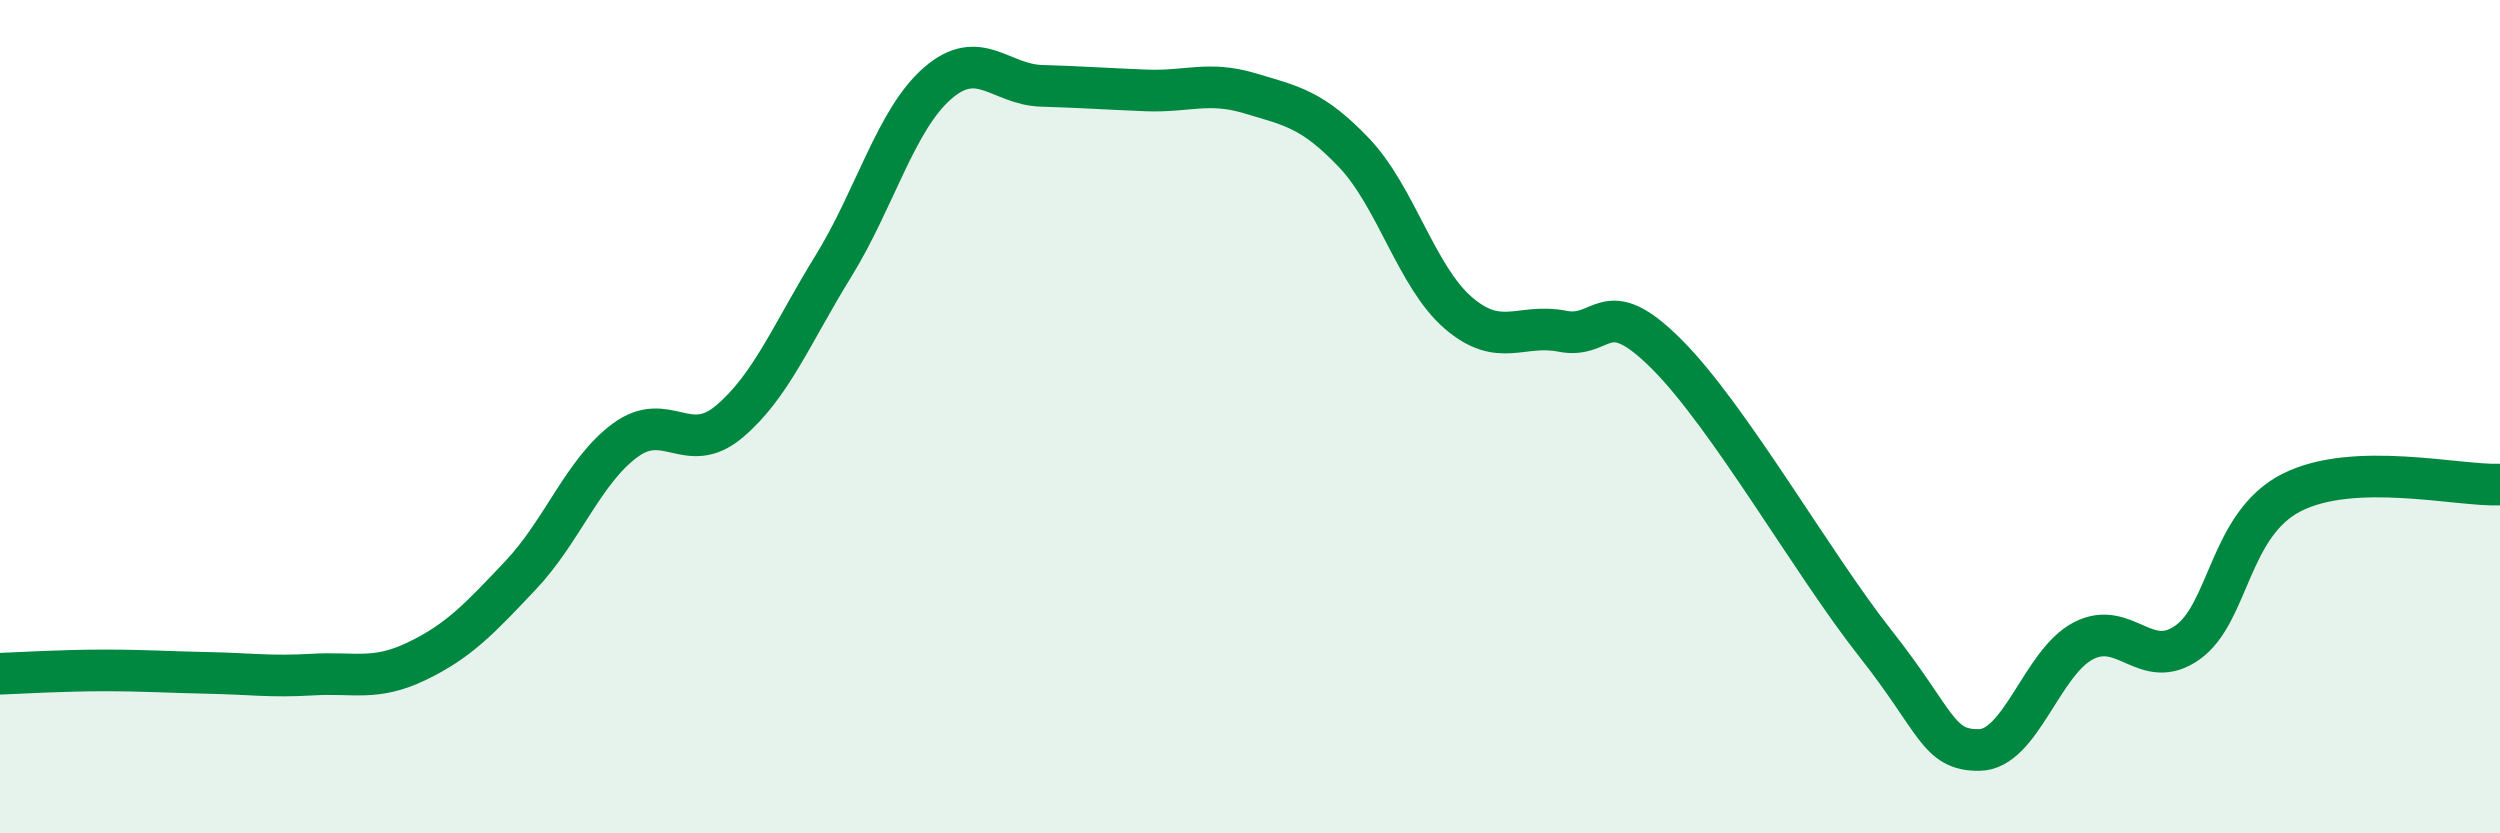
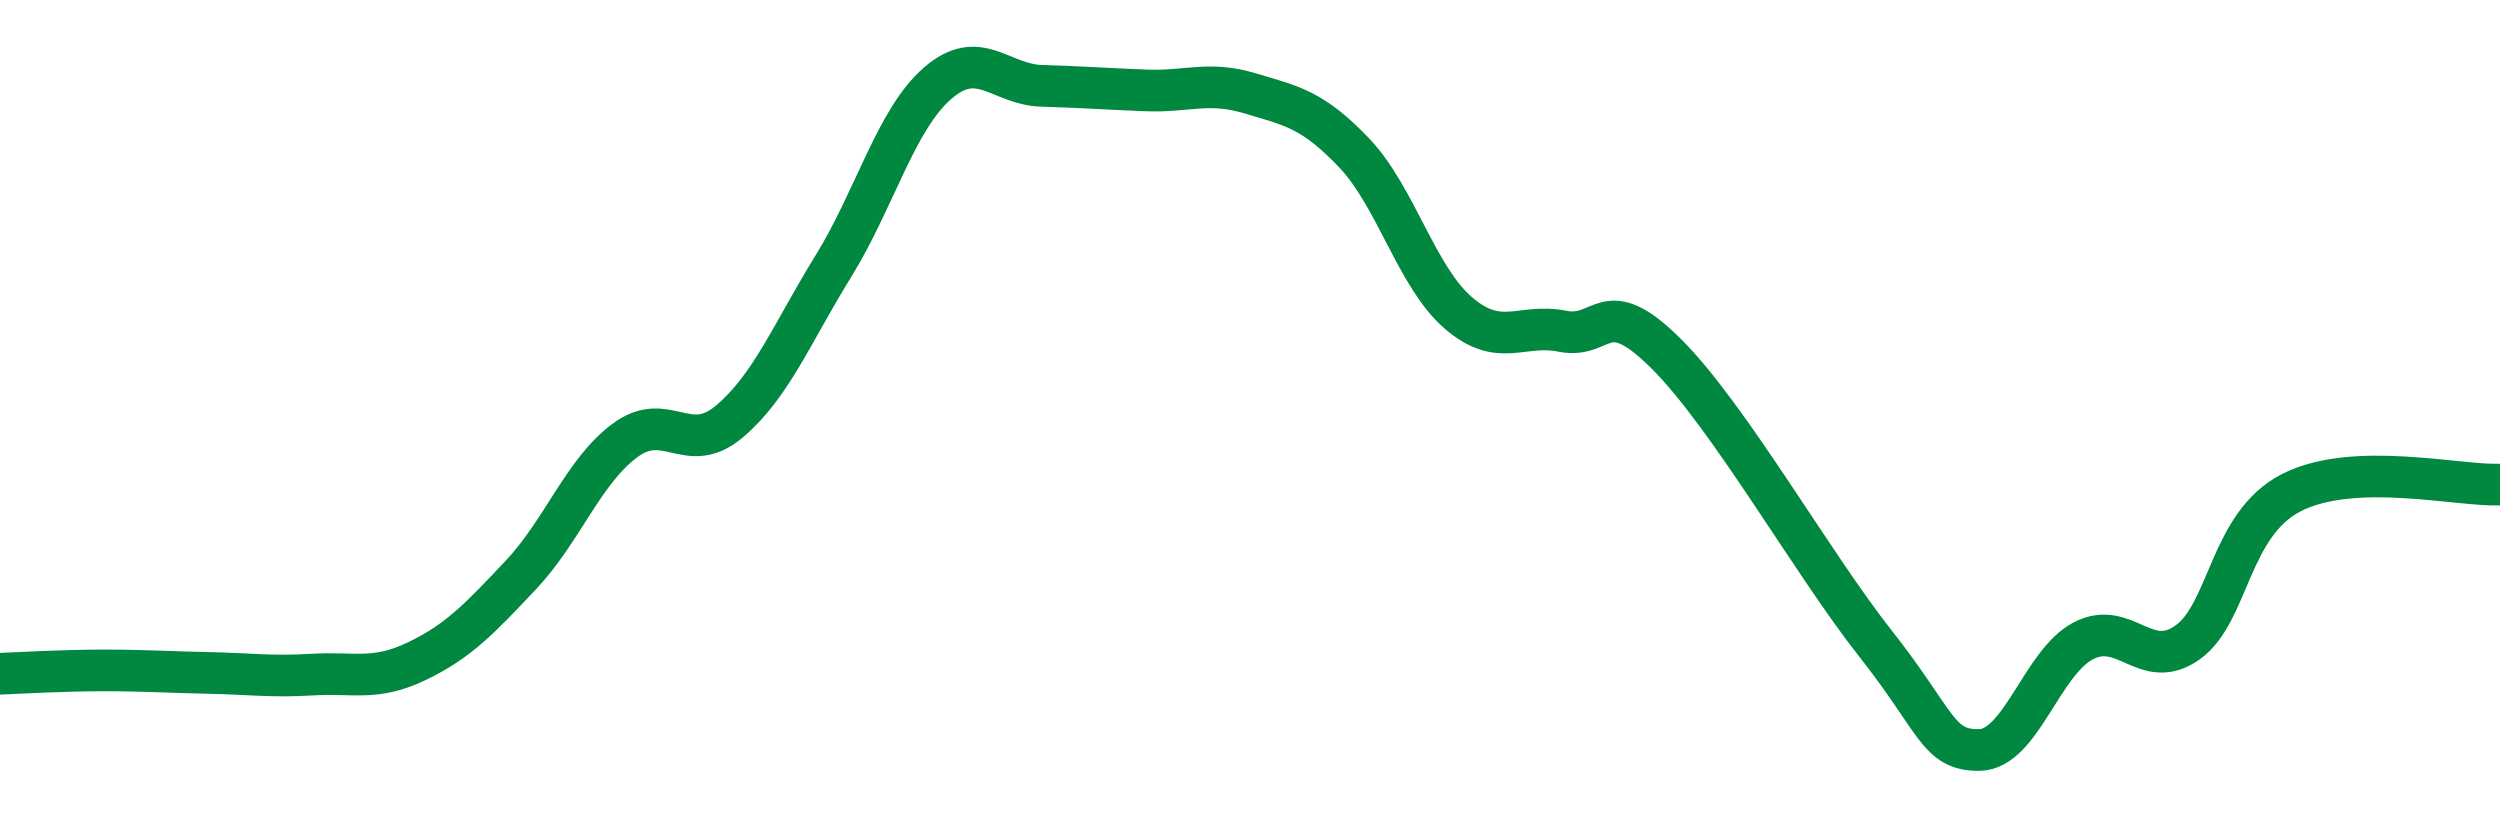
<svg xmlns="http://www.w3.org/2000/svg" width="60" height="20" viewBox="0 0 60 20">
-   <path d="M 0,16.17 C 0.5,16.15 1.5,16.09 2.5,16.09 C 3.5,16.09 4,16.13 5,16.15 C 6,16.17 6.5,16.25 7.5,16.19 C 8.5,16.13 9,16.35 10,15.87 C 11,15.39 11.5,14.86 12.5,13.8 C 13.5,12.74 14,11.31 15,10.57 C 16,9.83 16.5,10.96 17.5,10.12 C 18.5,9.28 19,8.01 20,6.39 C 21,4.77 21.5,2.87 22.5,2 C 23.5,1.13 24,2.03 25,2.06 C 26,2.09 26.5,2.13 27.5,2.17 C 28.5,2.21 29,1.94 30,2.24 C 31,2.54 31.5,2.62 32.5,3.67 C 33.5,4.72 34,6.65 35,7.51 C 36,8.37 36.5,7.75 37.5,7.95 C 38.5,8.15 38.5,7 40,8.5 C 41.5,10 43.5,13.53 45,15.43 C 46.5,17.33 46.5,18.01 47.5,18 C 48.5,17.99 49,15.9 50,15.38 C 51,14.86 51.5,16.13 52.5,15.42 C 53.5,14.71 53.5,12.58 55,11.82 C 56.5,11.06 59,11.67 60,11.63L60 20L0 20Z" fill="#008740" opacity="0.1" stroke-linecap="round" stroke-linejoin="round" />
  <path d="M 0,16.17 C 0.5,16.15 1.5,16.09 2.5,16.09 C 3.5,16.09 4,16.13 5,16.15 C 6,16.17 6.5,16.25 7.5,16.19 C 8.5,16.13 9,16.35 10,15.87 C 11,15.39 11.5,14.86 12.5,13.8 C 13.5,12.74 14,11.31 15,10.57 C 16,9.83 16.5,10.96 17.5,10.12 C 18.5,9.28 19,8.01 20,6.39 C 21,4.77 21.5,2.87 22.5,2 C 23.5,1.13 24,2.03 25,2.06 C 26,2.09 26.5,2.13 27.5,2.17 C 28.5,2.21 29,1.94 30,2.24 C 31,2.54 31.5,2.62 32.5,3.67 C 33.5,4.72 34,6.65 35,7.51 C 36,8.37 36.5,7.75 37.5,7.95 C 38.5,8.15 38.5,7 40,8.5 C 41.5,10 43.5,13.53 45,15.43 C 46.5,17.33 46.5,18.01 47.5,18 C 48.5,17.99 49,15.9 50,15.38 C 51,14.86 51.5,16.13 52.5,15.42 C 53.5,14.71 53.5,12.58 55,11.82 C 56.5,11.06 59,11.67 60,11.63" stroke="#008740" stroke-width="1" fill="none" stroke-linecap="round" stroke-linejoin="round" />
</svg>